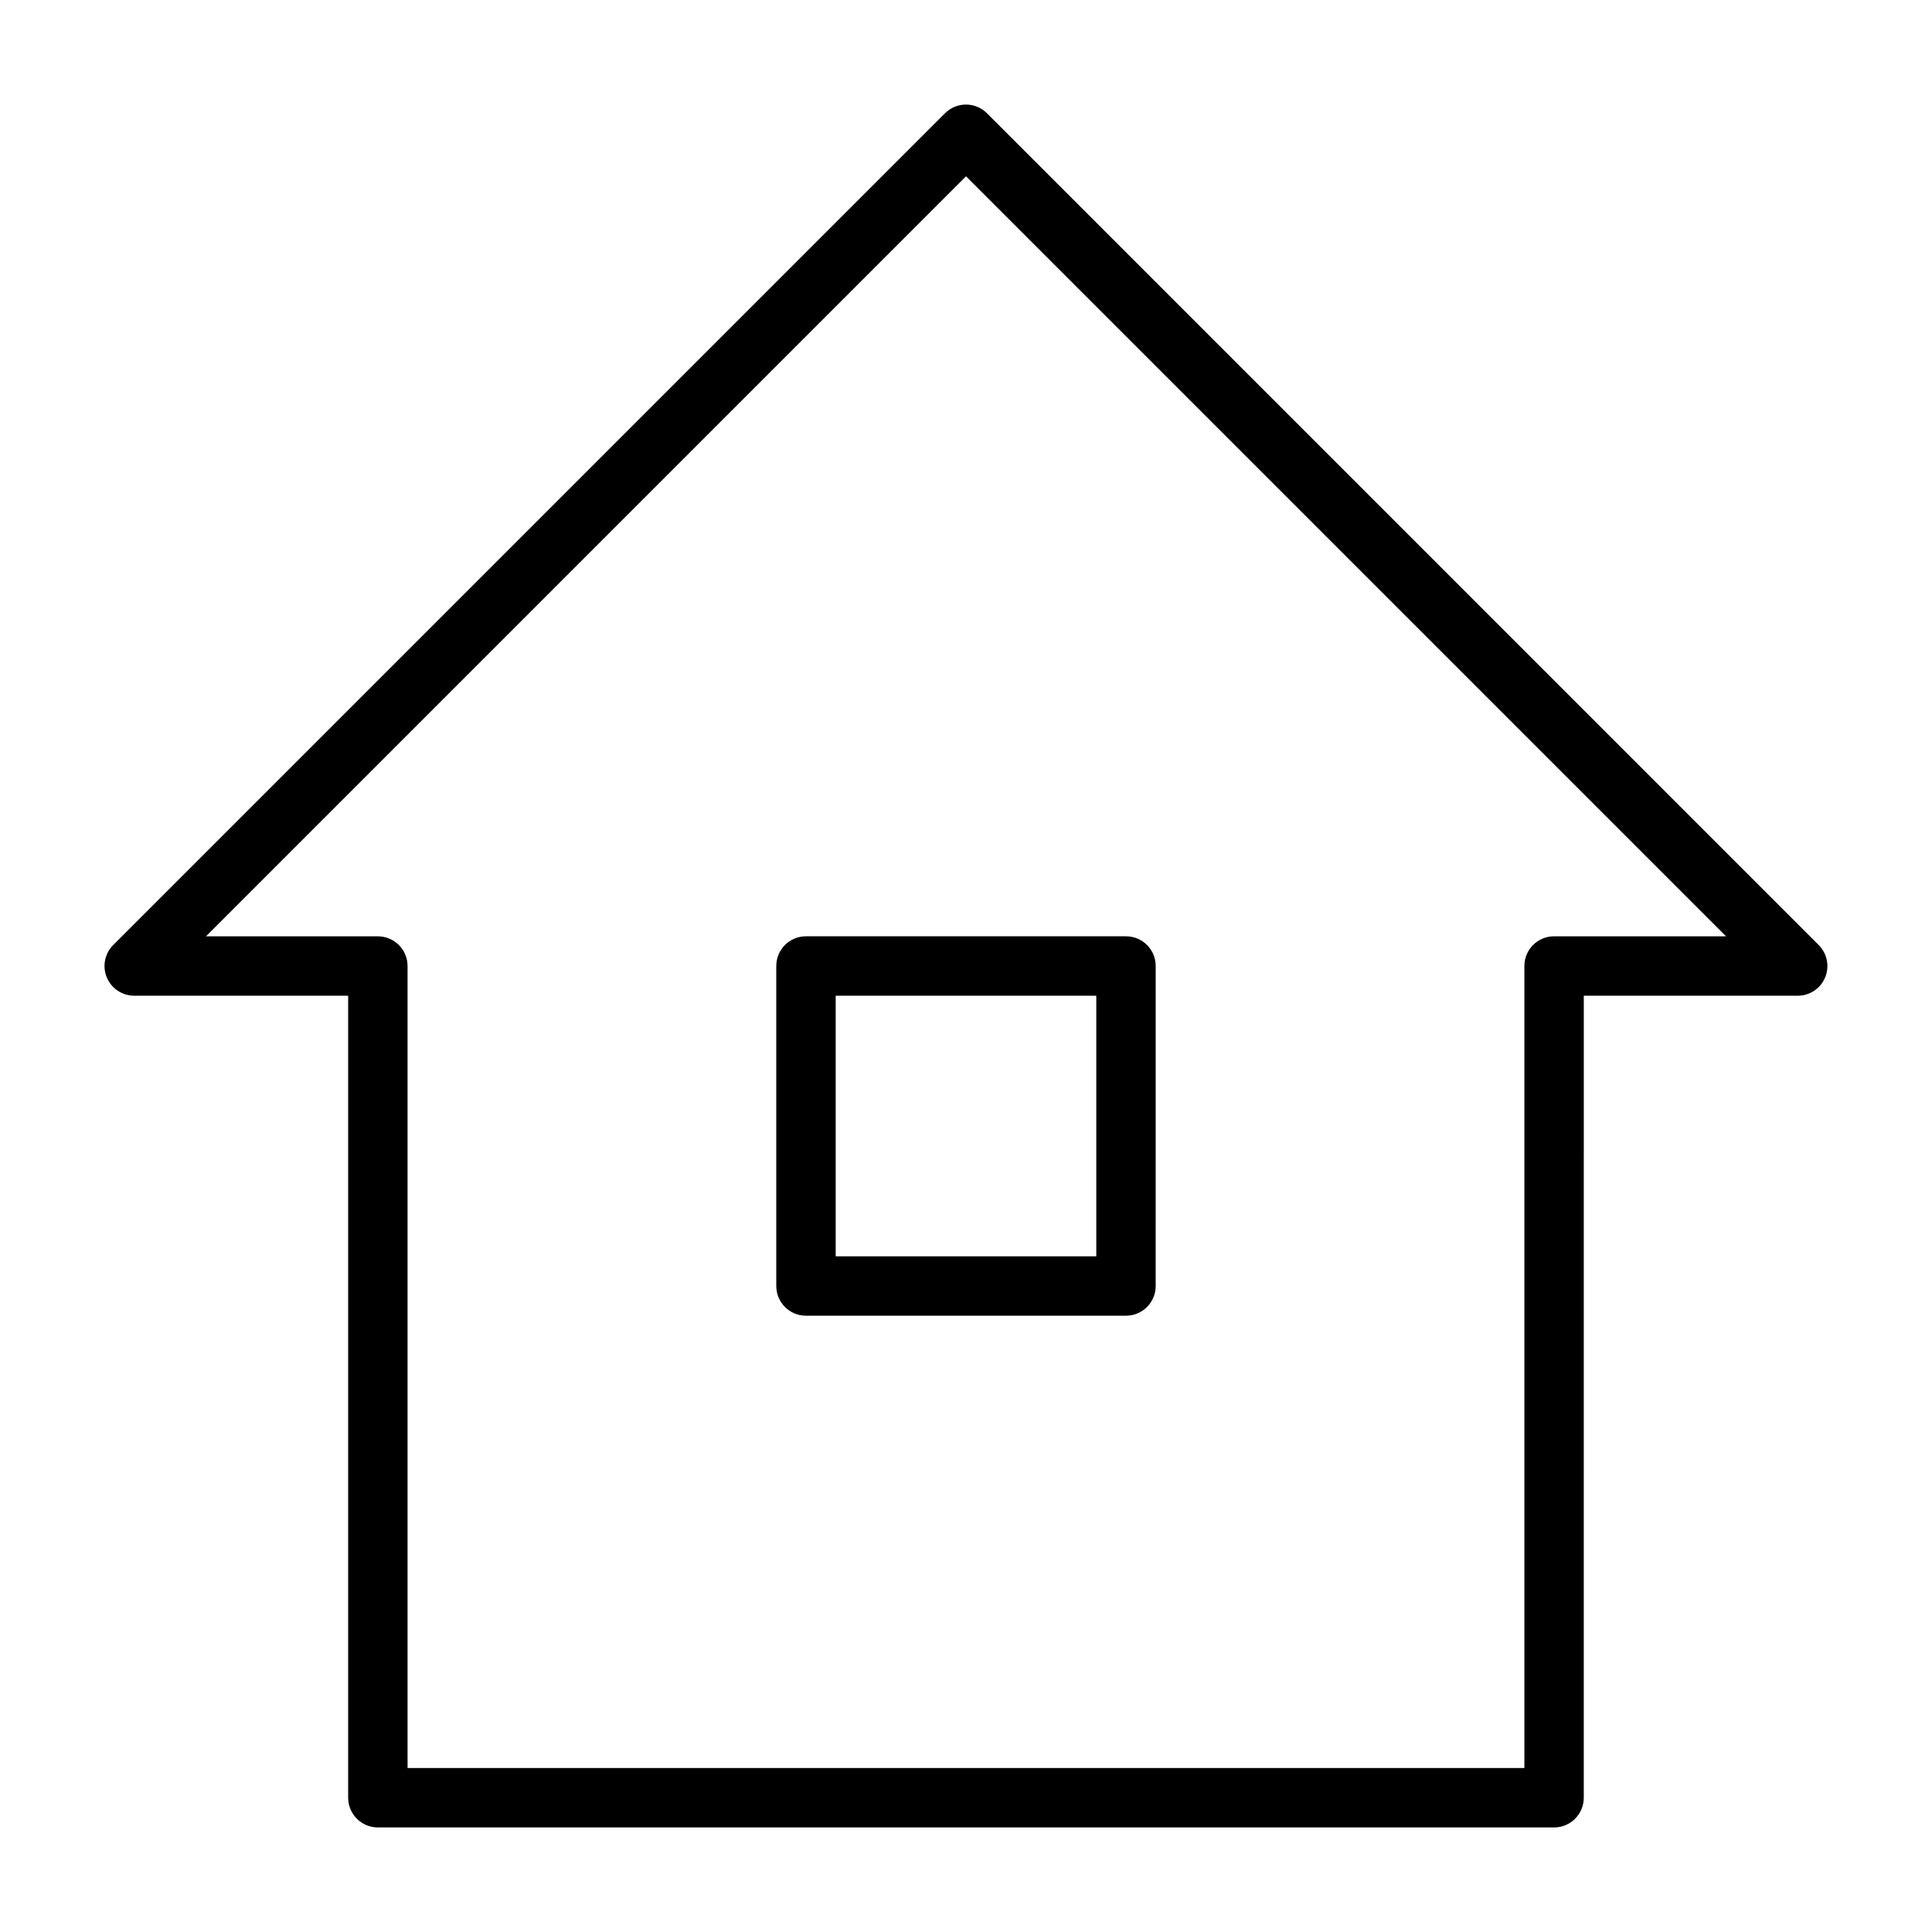
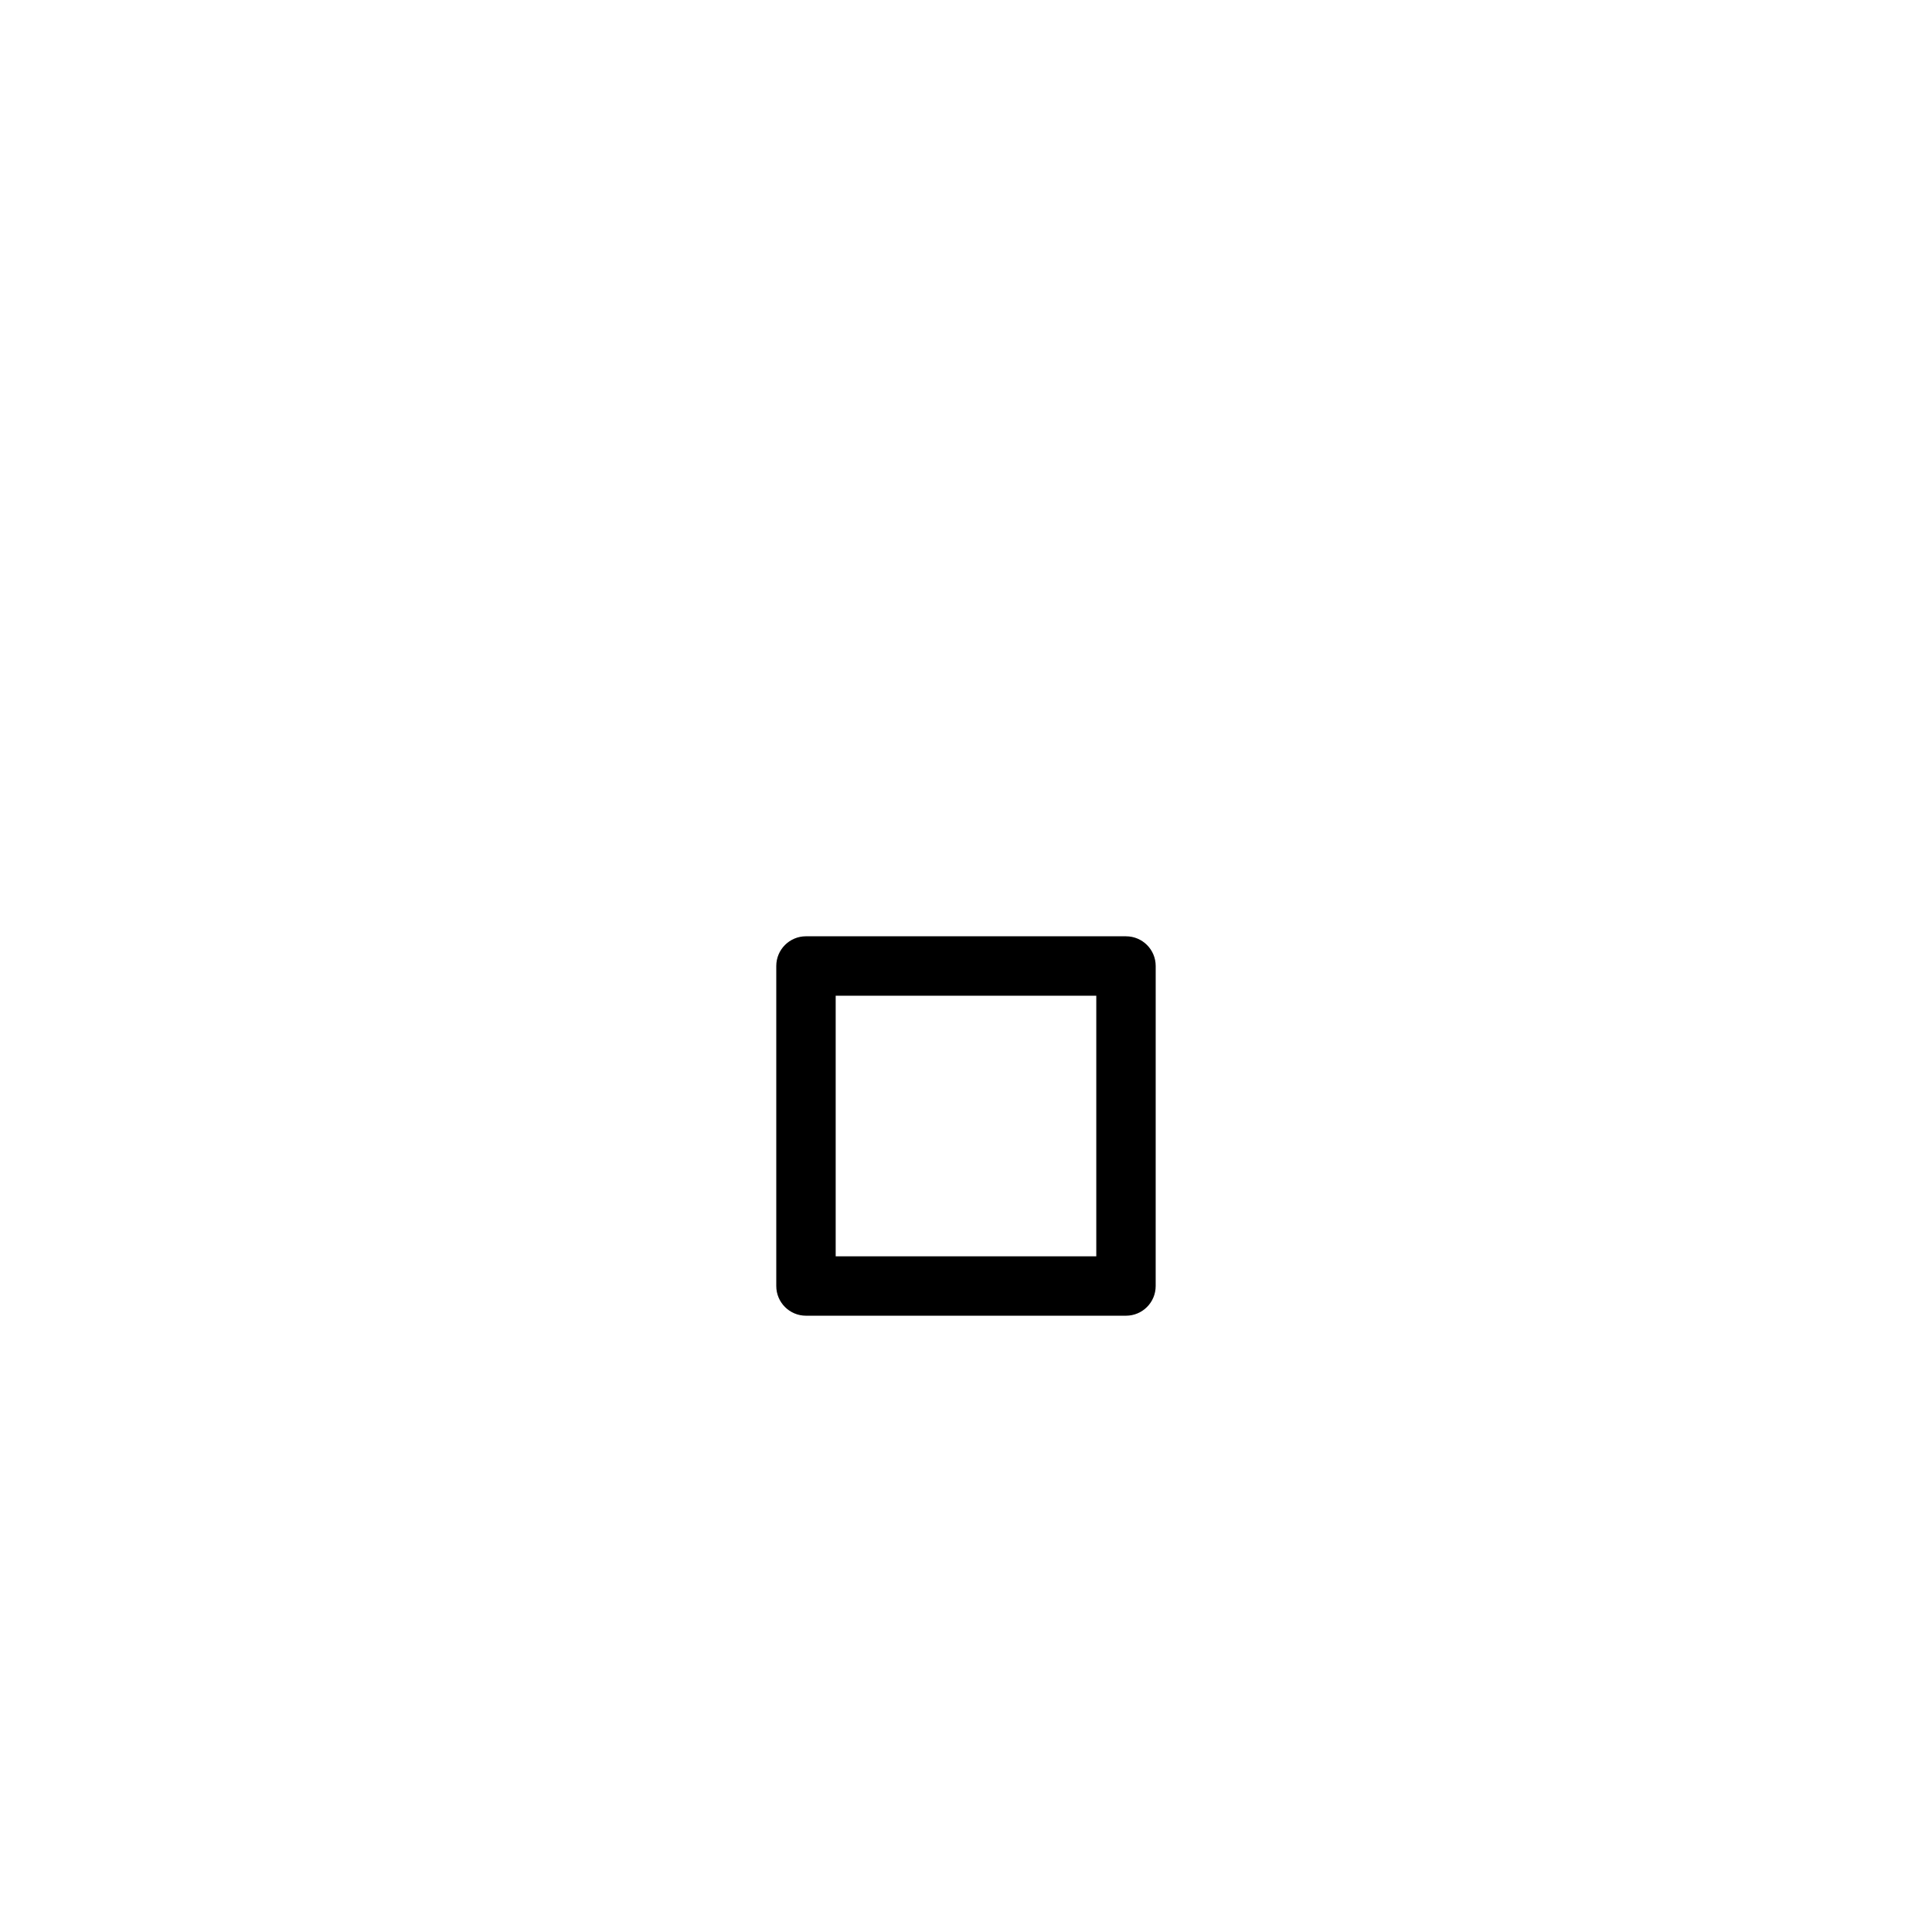
<svg xmlns="http://www.w3.org/2000/svg" fill="#000000" width="800px" height="800px" version="1.1" viewBox="144 144 512 512">
  <g>
-     <path d="m405.56 174.02c-3.078-3.078-8.055-3.078-11.133 0l-220.42 220.42c-2.25 2.25-2.93 5.637-1.707 8.582 1.223 2.941 4.098 4.856 7.277 4.856h56.688v212.54c0 4.352 3.527 7.871 7.871 7.871h311.71c4.352 0 7.871-3.519 7.871-7.871l0.004-212.54h56.684c3.18 0 6.062-1.914 7.273-4.856 1.219-2.945 0.543-6.328-1.707-8.582zm150.29 218.11c-4.352 0-7.871 3.519-7.871 7.871v212.54l-295.97 0.004v-212.54c0-4.352-3.527-7.871-7.871-7.871l-45.547-0.004 201.41-201.41 201.41 201.41z" />
    <path d="m349.72 400v84.805c0 4.352 3.527 7.871 7.871 7.871h84.805c4.352 0 7.871-3.519 7.871-7.871l0.004-84.805c0-4.352-3.519-7.871-7.871-7.871l-84.805-0.004c-4.348 0-7.875 3.519-7.875 7.875zm15.746 7.871h69.062v69.062h-69.062z" />
  </g>
</svg>